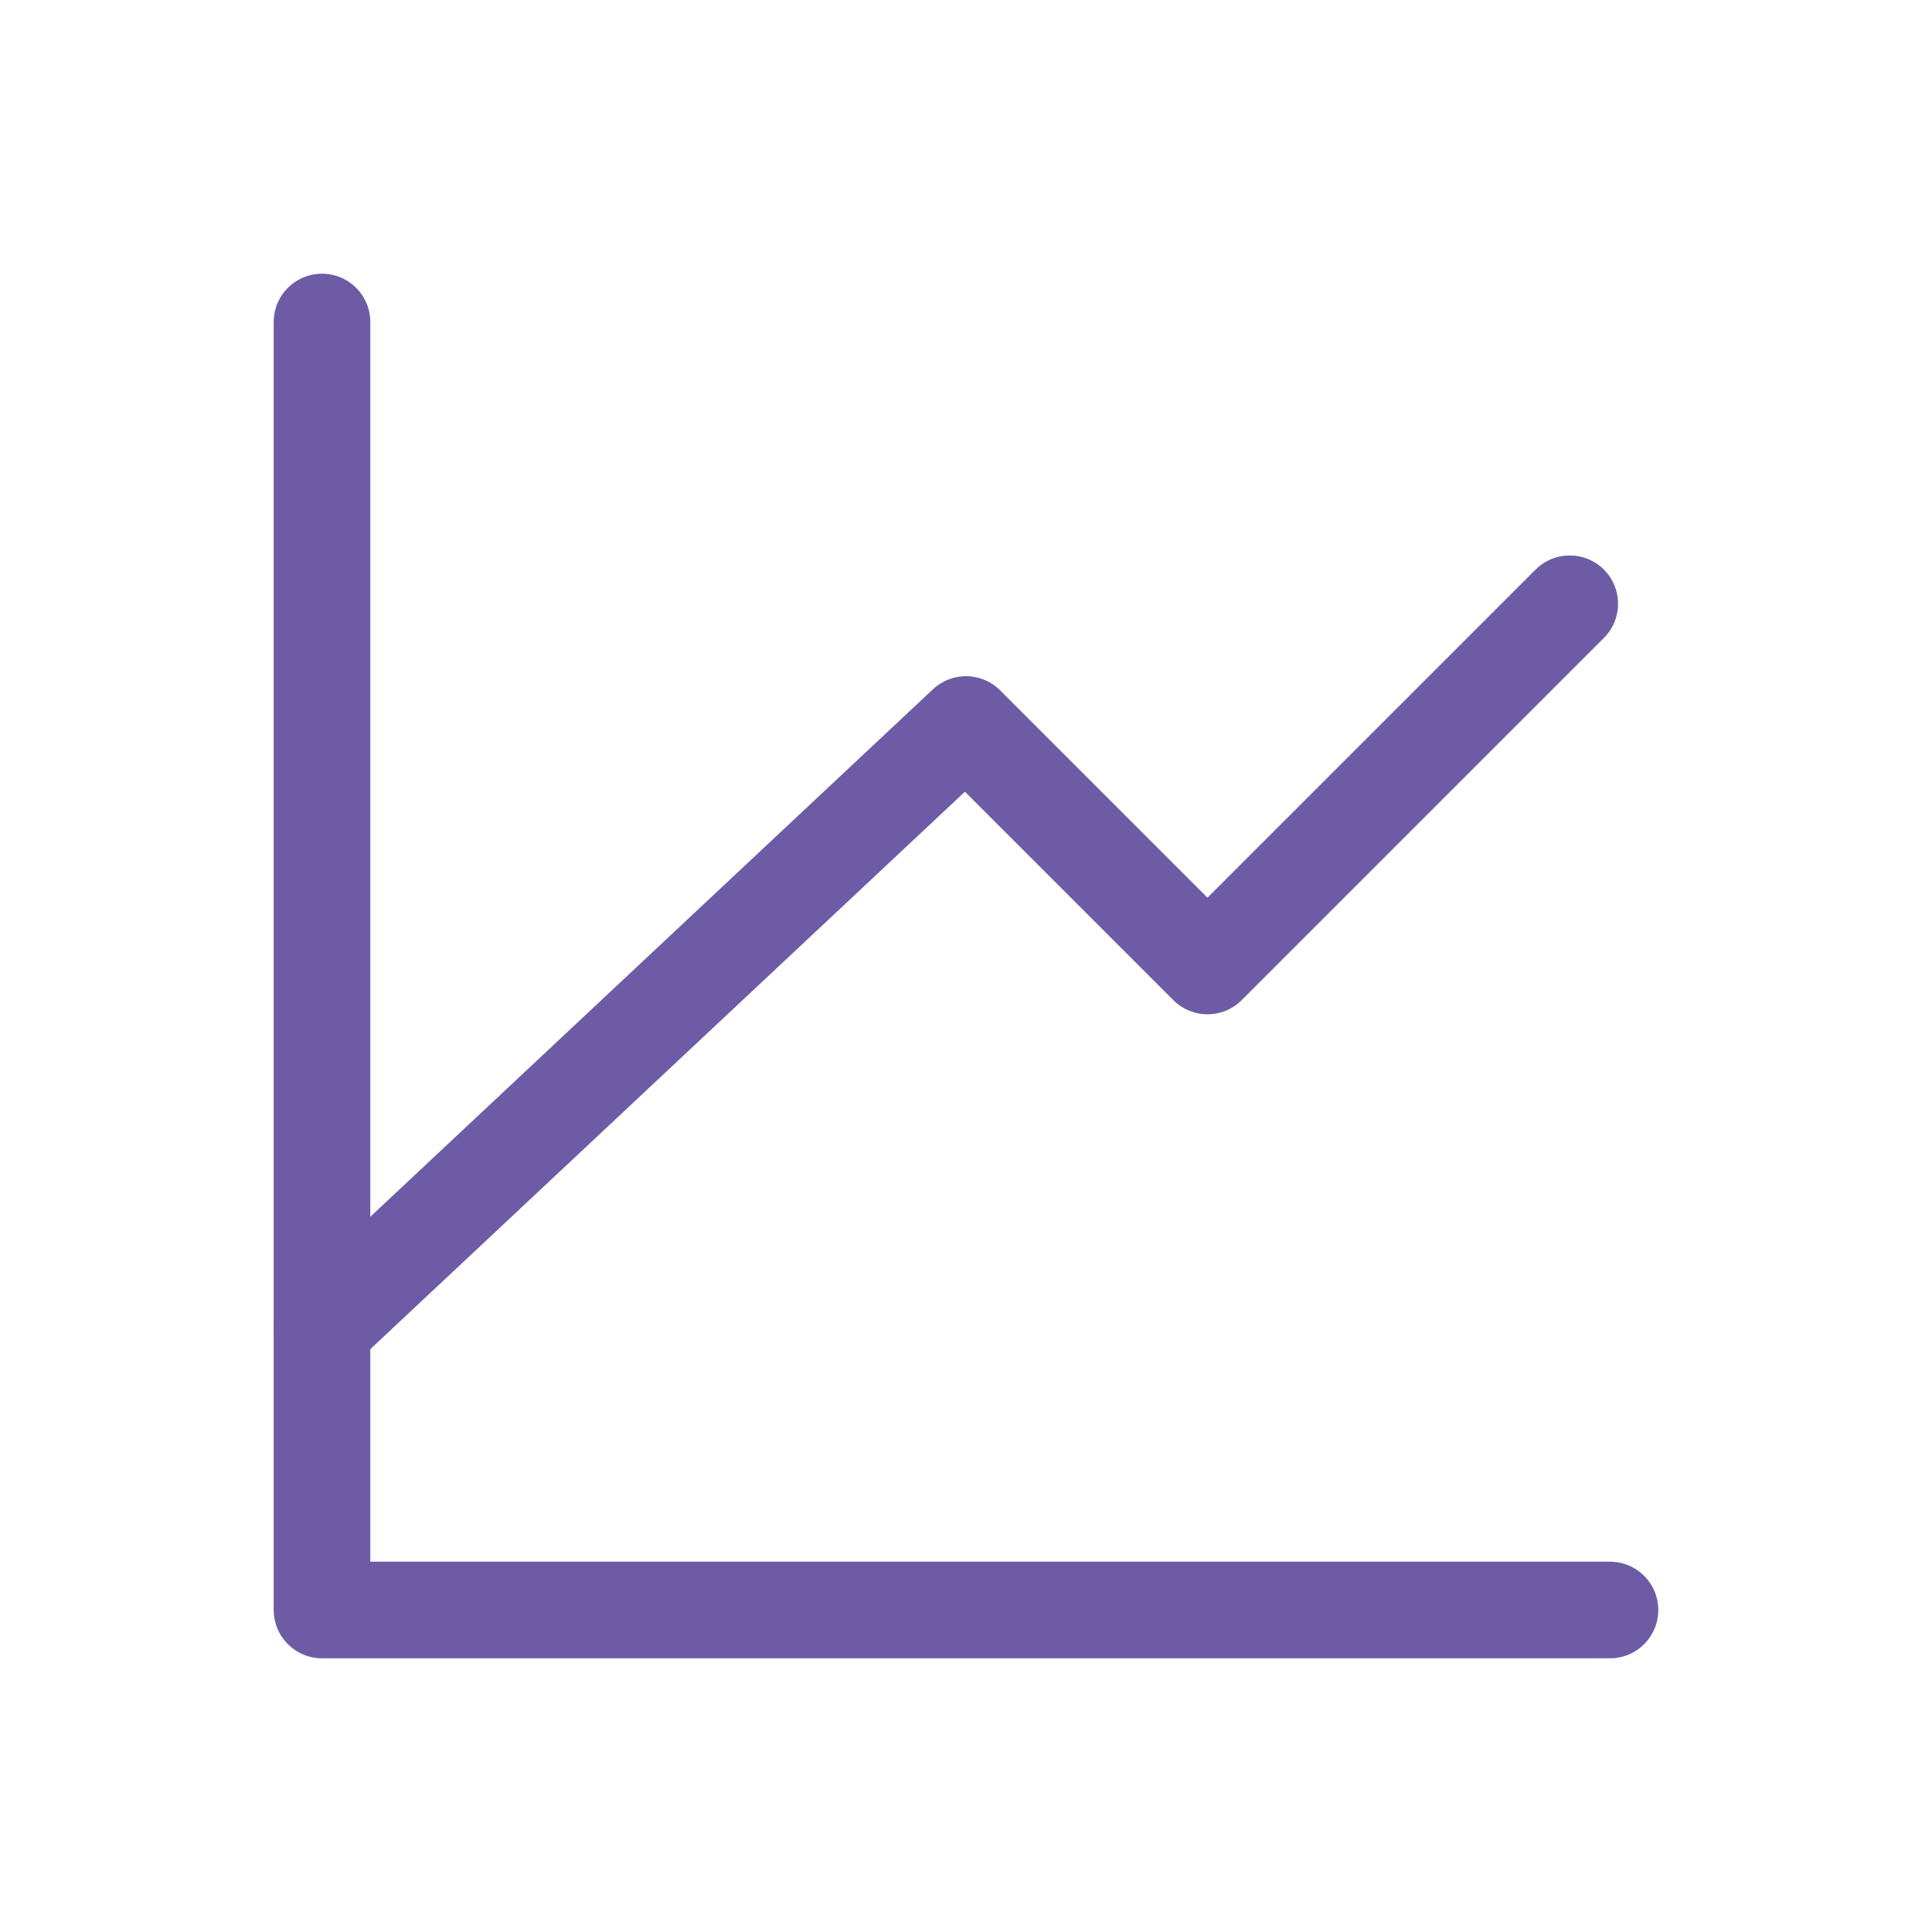
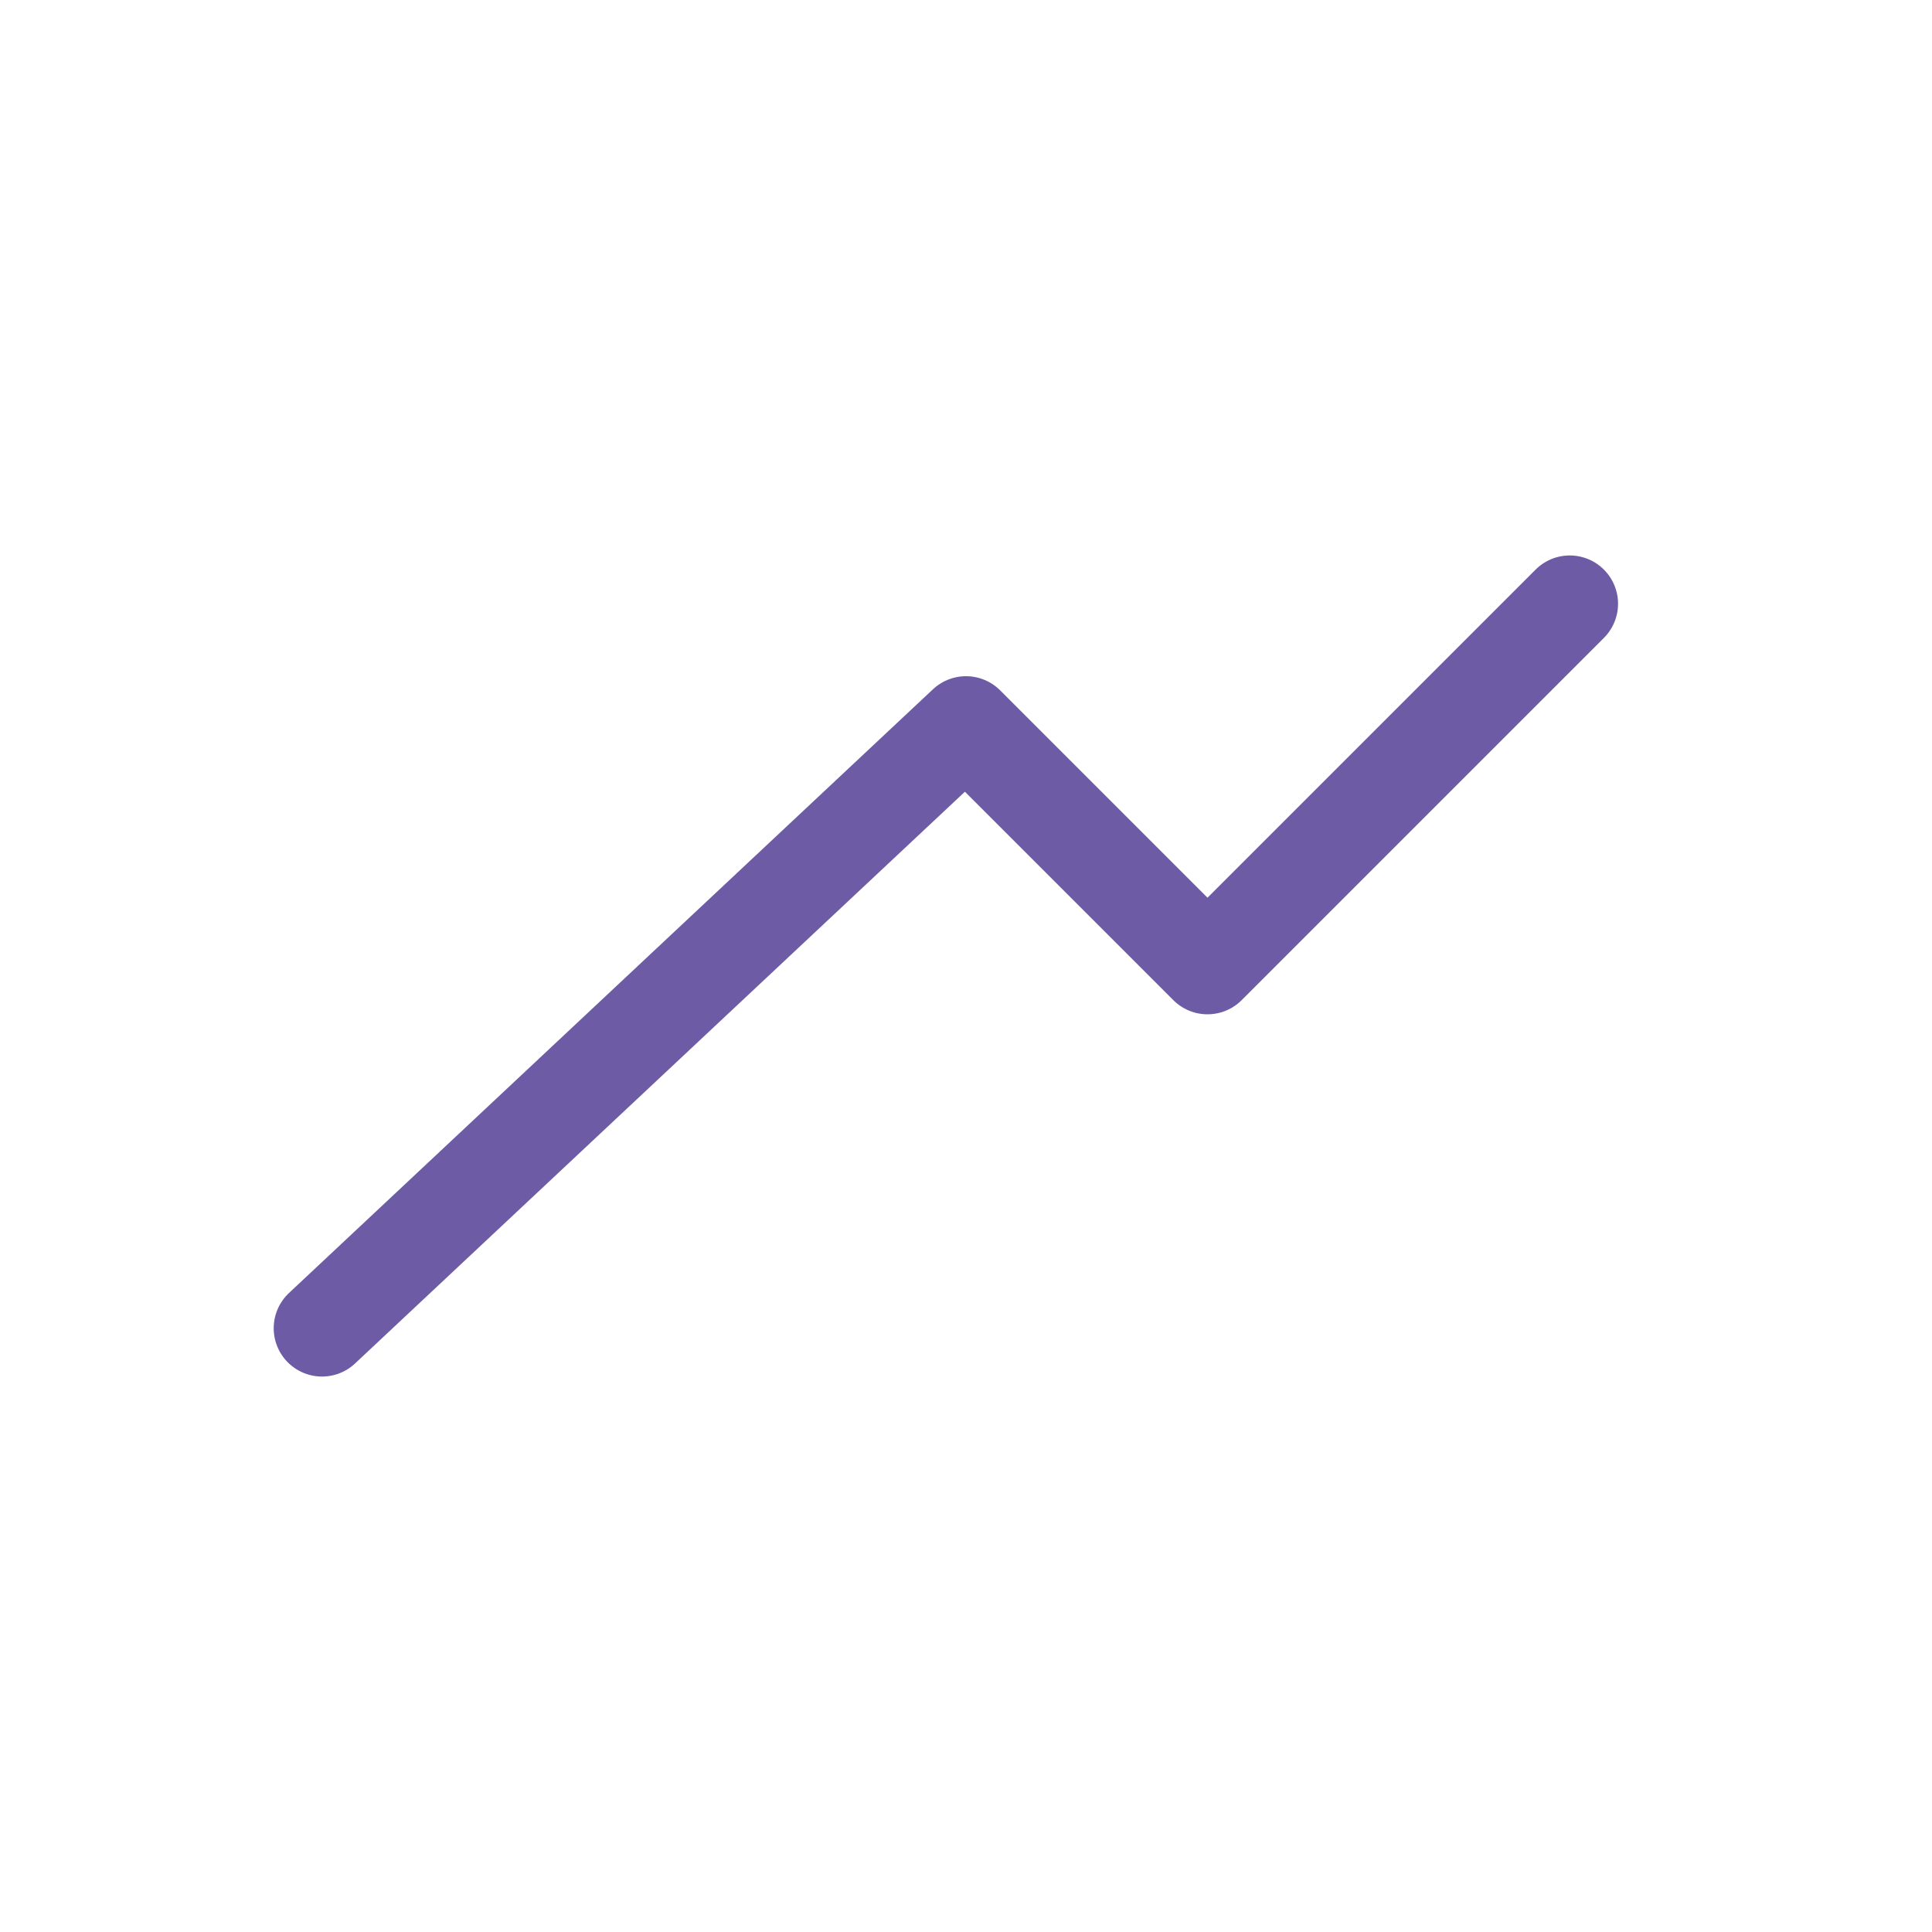
<svg xmlns="http://www.w3.org/2000/svg" viewBox="0 0 24 24" fill="none" stroke="#6d5ca5" stroke-width="1.2" stroke-linecap="round" stroke-linejoin="round">
-   <path d="M20 20H4V4" />
  <path d="M4 16.5L12 9L15 12L19.5 7.5" />
</svg>